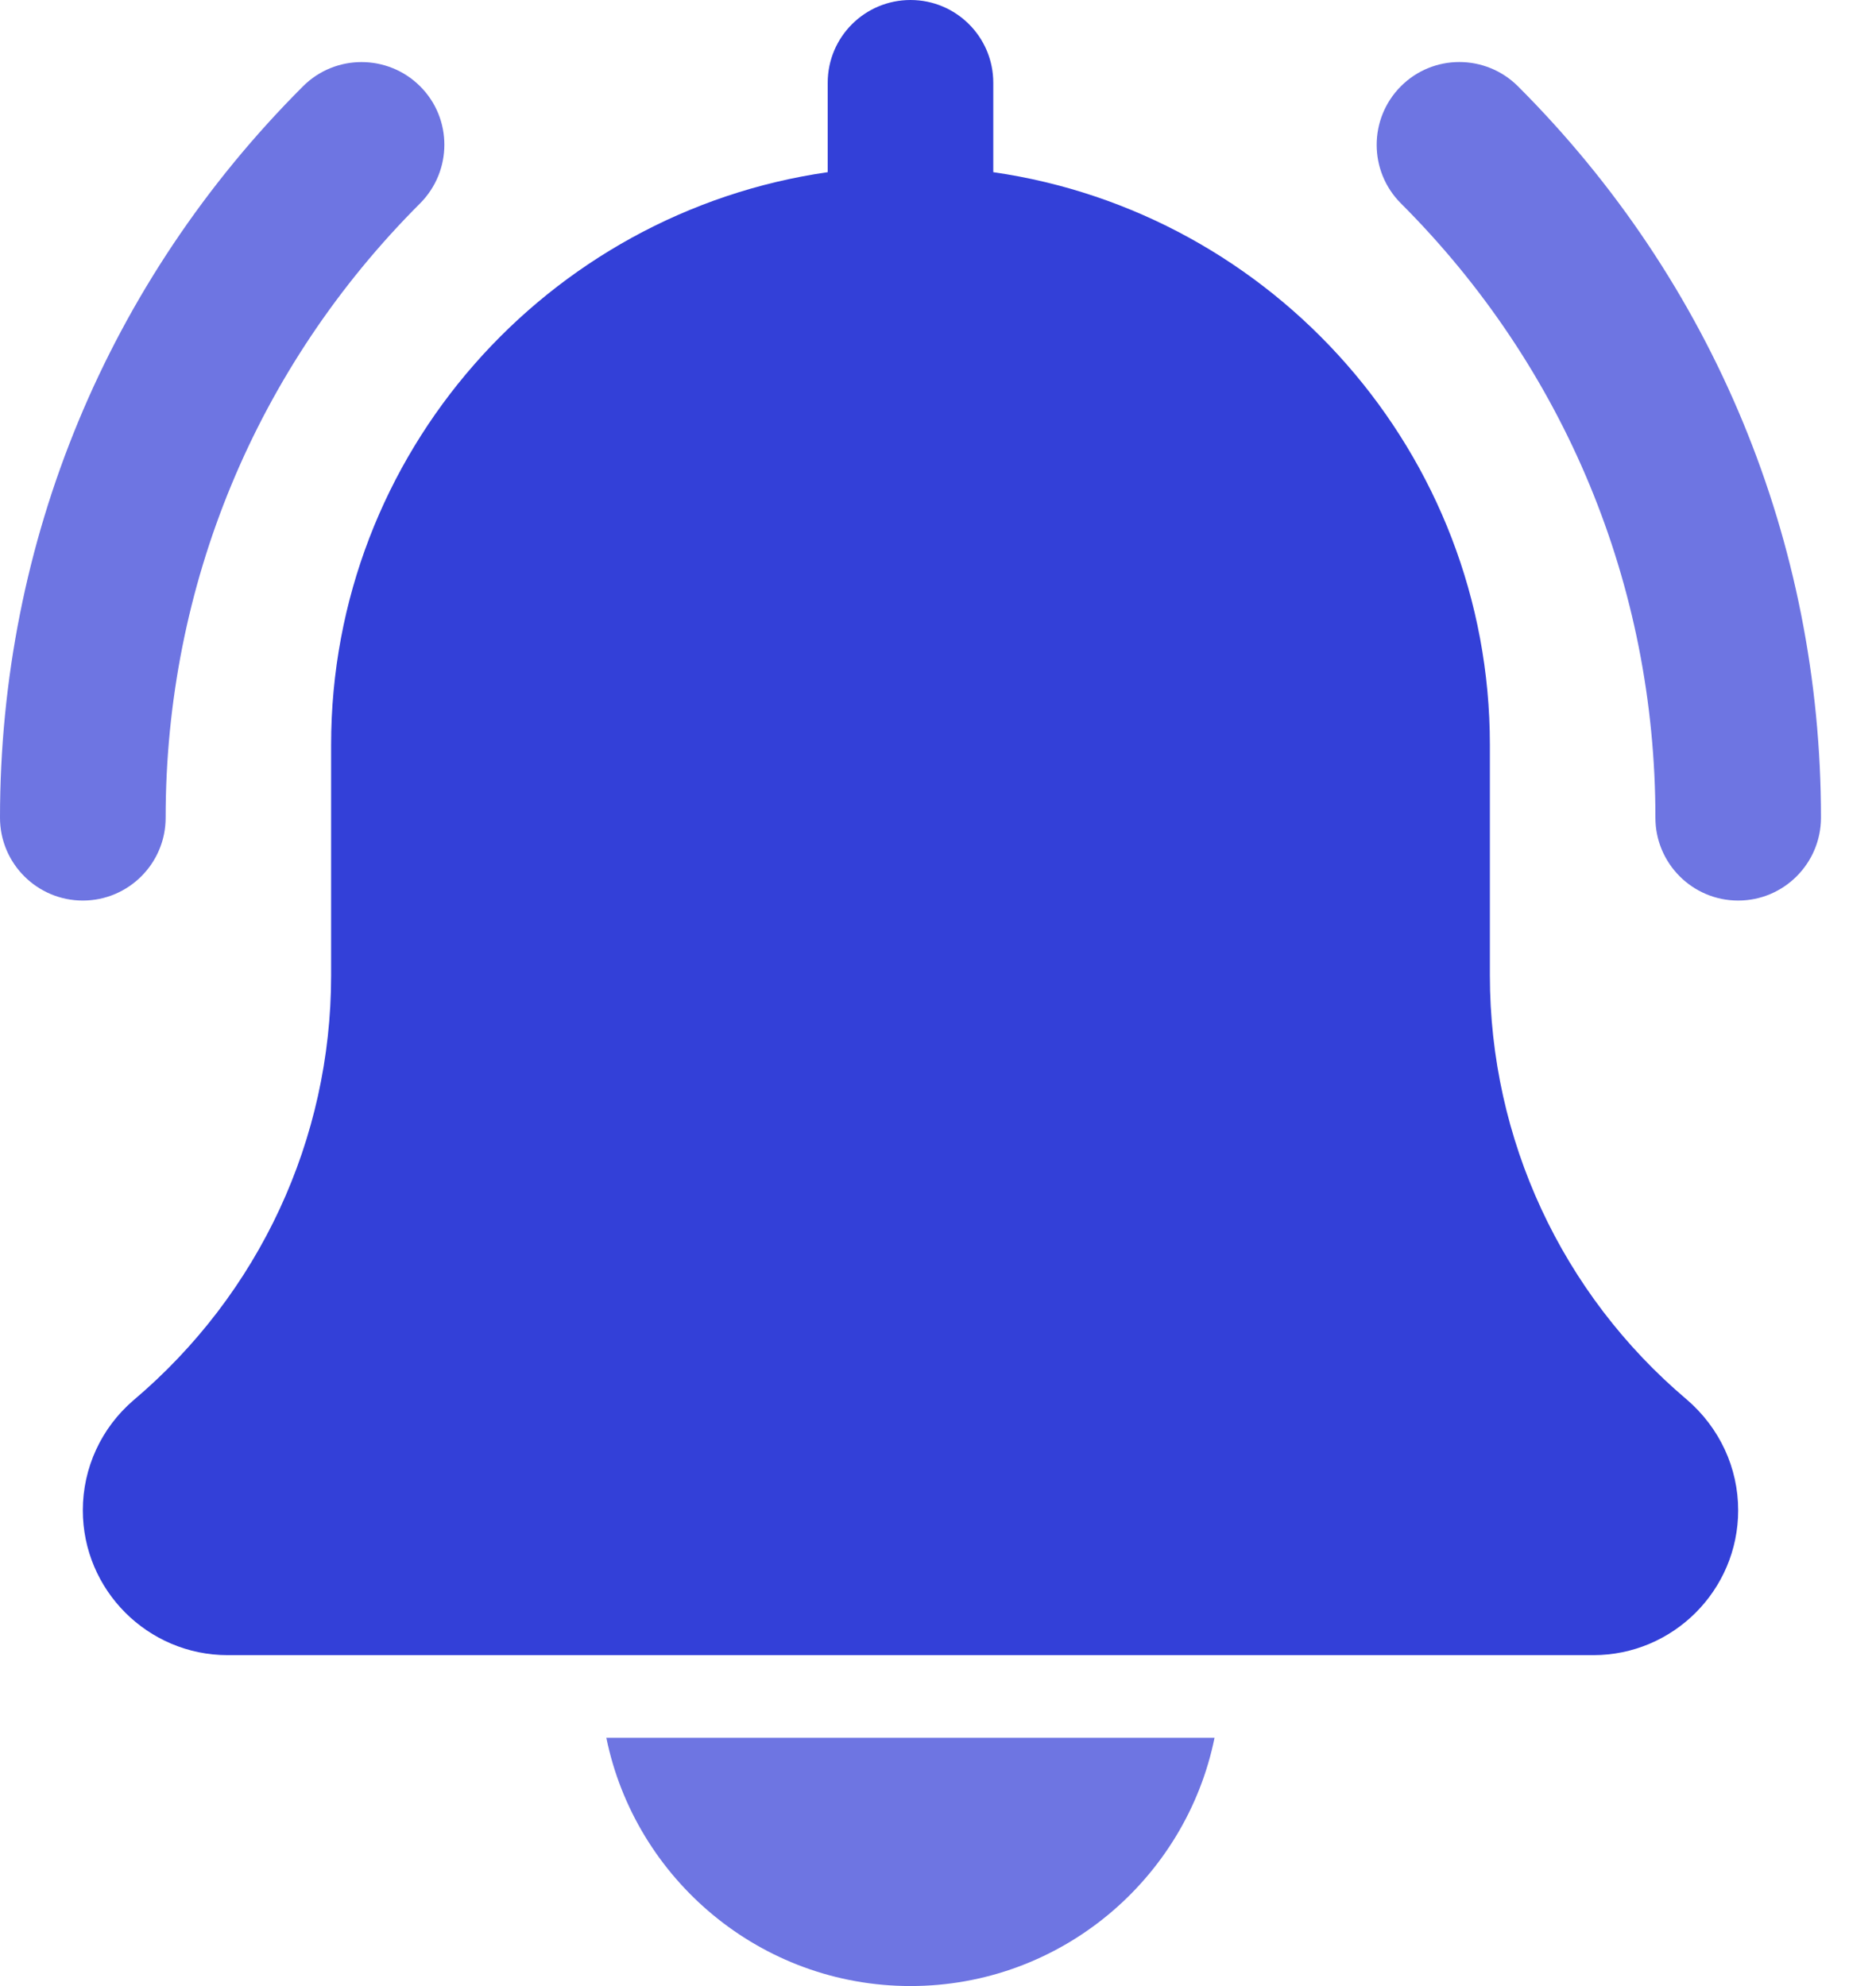
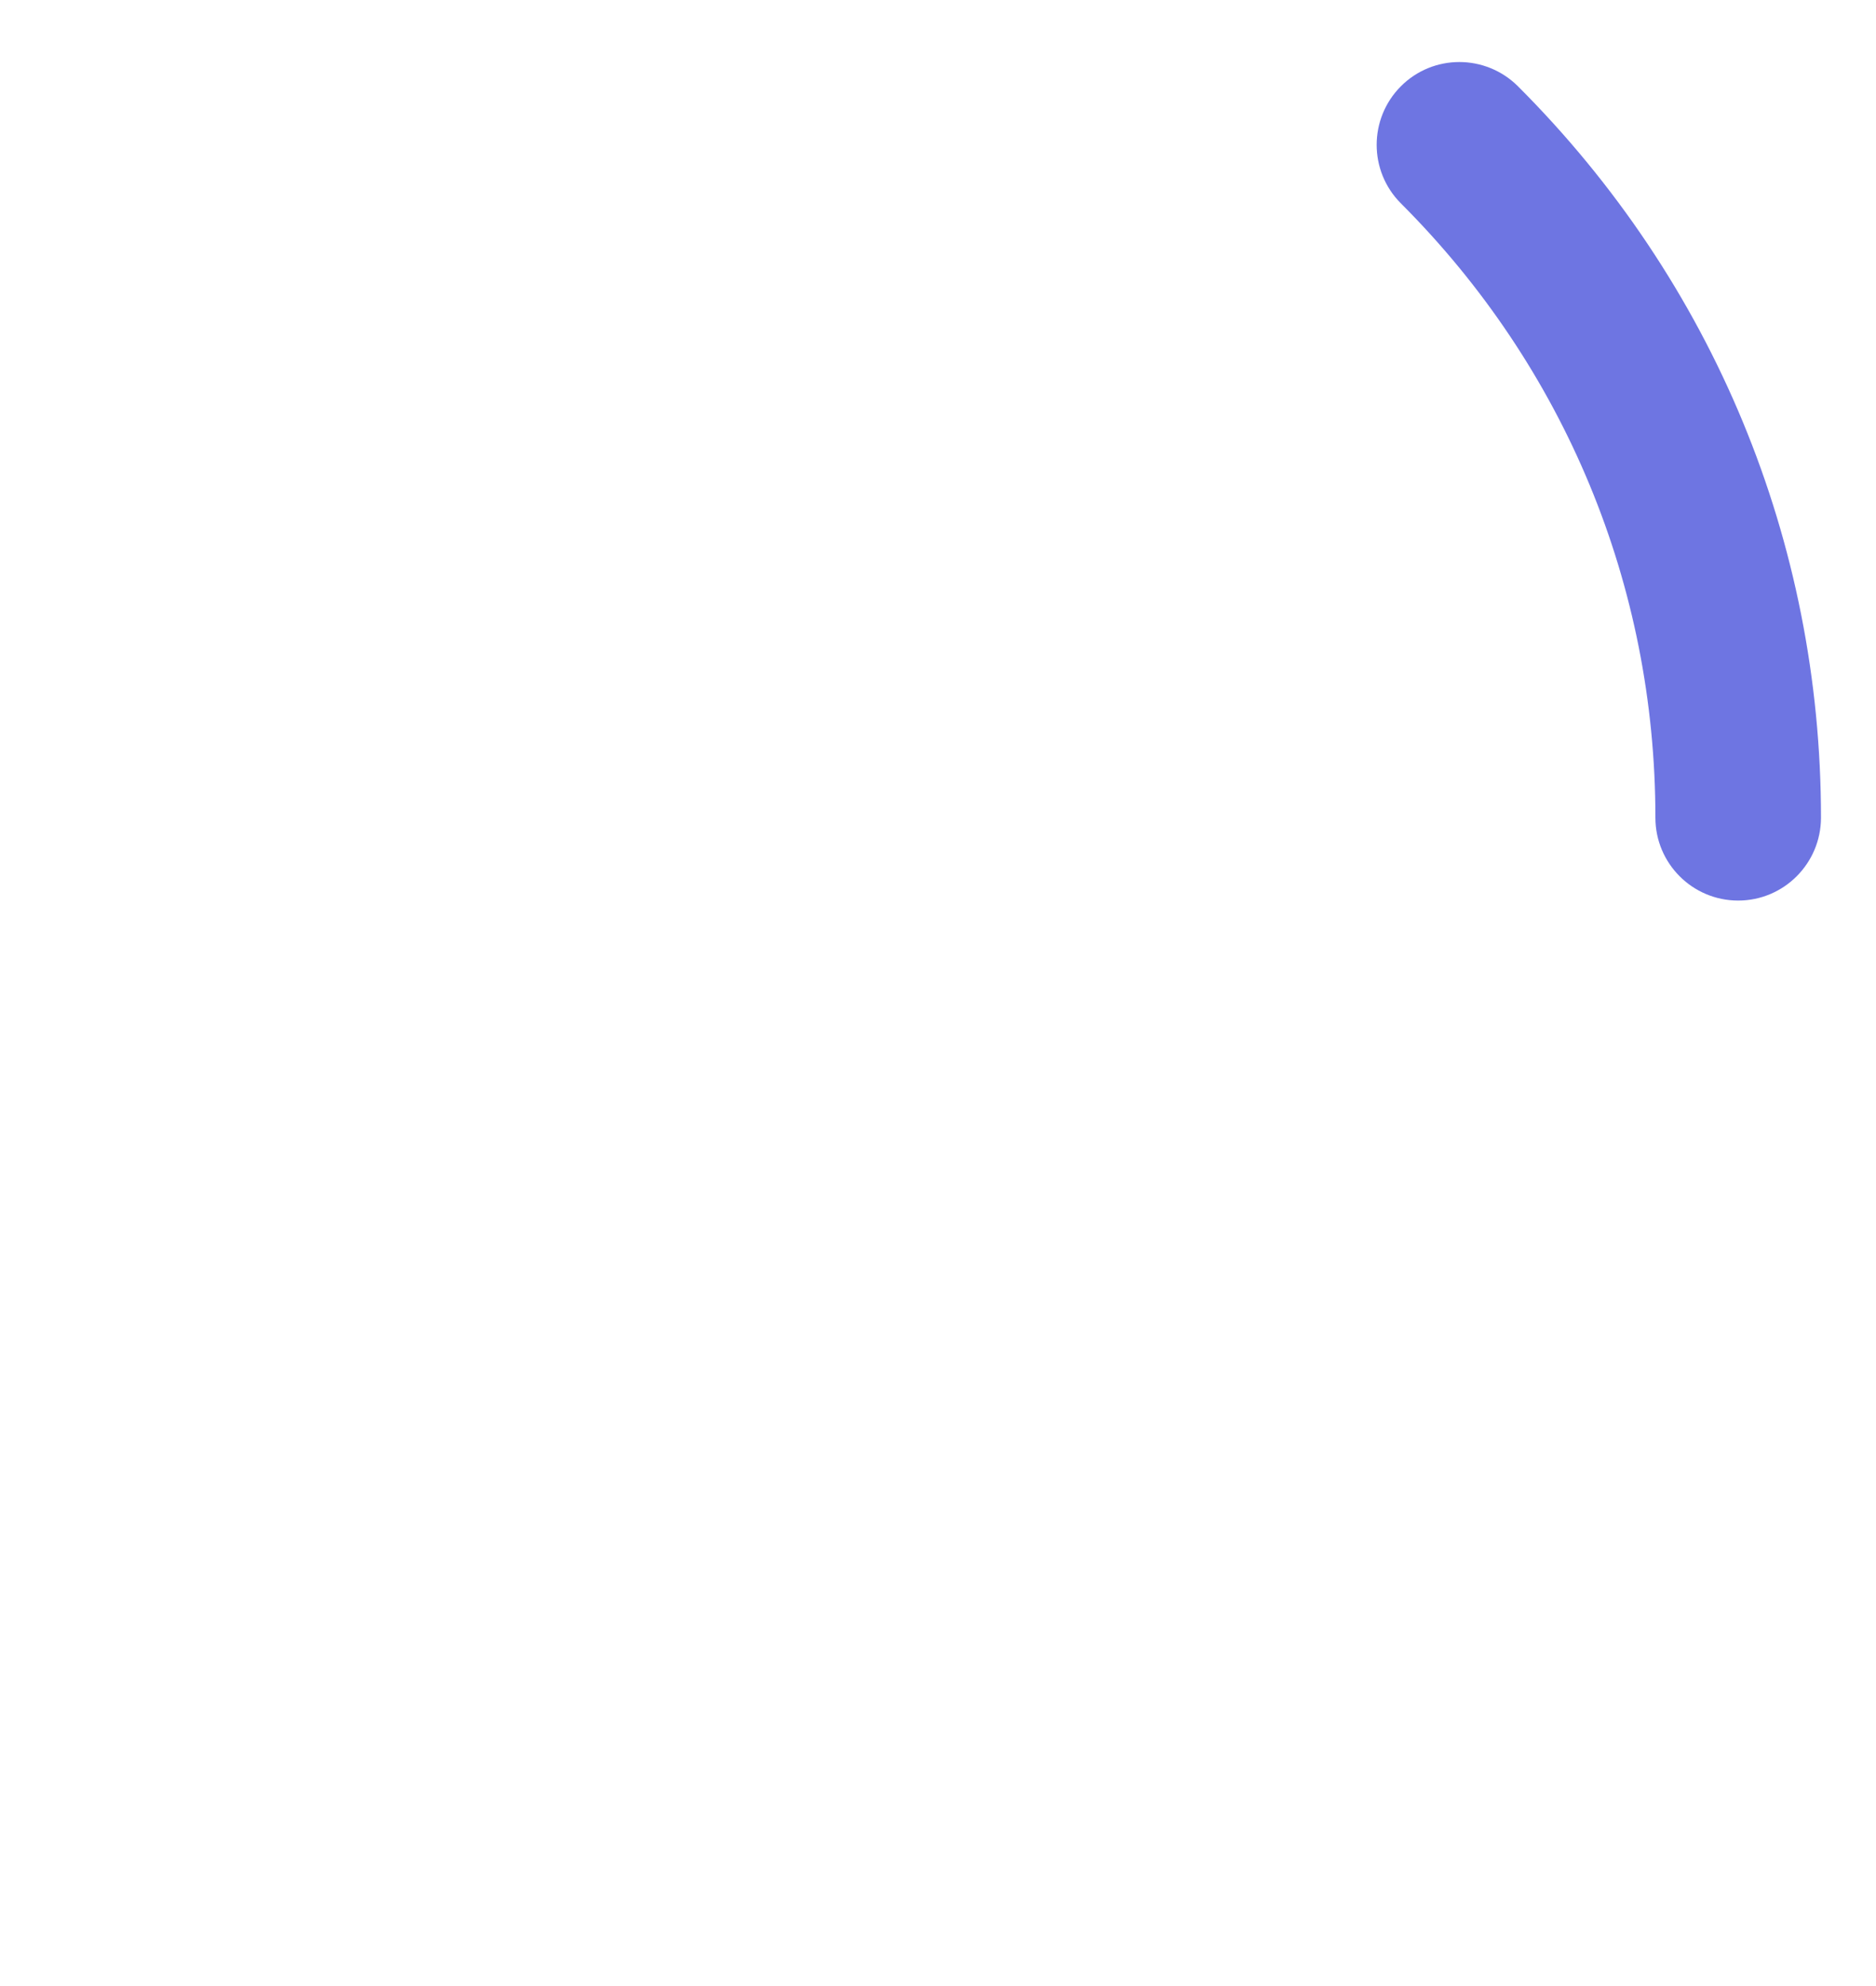
<svg xmlns="http://www.w3.org/2000/svg" width="34" height="36" viewBox="0 0 34 36" fill="none">
  <path d="M31.502 16.324C30.674 16.324 30.002 15.651 30.002 14.823C30.002 10.616 28.363 6.66 25.389 3.686C24.804 3.101 24.804 2.151 25.389 1.564C25.974 0.977 26.924 0.979 27.511 1.564C31.052 5.105 33.003 9.815 33.003 14.823C33.001 15.651 32.33 16.324 31.502 16.324Z" fill="#6E75E2" />
-   <path d="M1.501 16.324C0.673 16.324 0 15.651 0 14.823C0 9.815 1.951 5.105 5.492 1.564C6.077 0.979 7.027 0.979 7.614 1.564C8.201 2.149 8.199 3.098 7.614 3.686C4.639 6.66 3.002 10.616 3.002 14.823C3.002 15.651 2.329 16.324 1.501 16.324Z" fill="#6E75E2" />
-   <path d="M30.571 25.369C28.303 23.452 27.002 20.648 27.002 17.68V13.5C27.002 8.222 23.081 3.852 18.002 3.121V1.501C18.002 0.67 17.329 0 16.502 0C15.674 0 15.001 0.67 15.001 1.501V3.121C9.92 3.852 6.001 8.222 6.001 13.5V17.683C6.001 20.651 4.7 23.452 2.419 25.382C1.836 25.882 1.501 26.608 1.501 27.376C1.501 28.823 2.678 30.002 4.127 30.002H28.877C30.323 30.002 31.502 28.825 31.502 27.376C31.502 26.608 31.167 25.882 30.571 25.369Z" fill="#3340D8" />
-   <path d="M16.502 36C19.217 36 21.49 34.065 22.012 31.5H10.989C11.513 34.065 13.786 36 16.502 36Z" fill="#6E75E2" />
</svg>